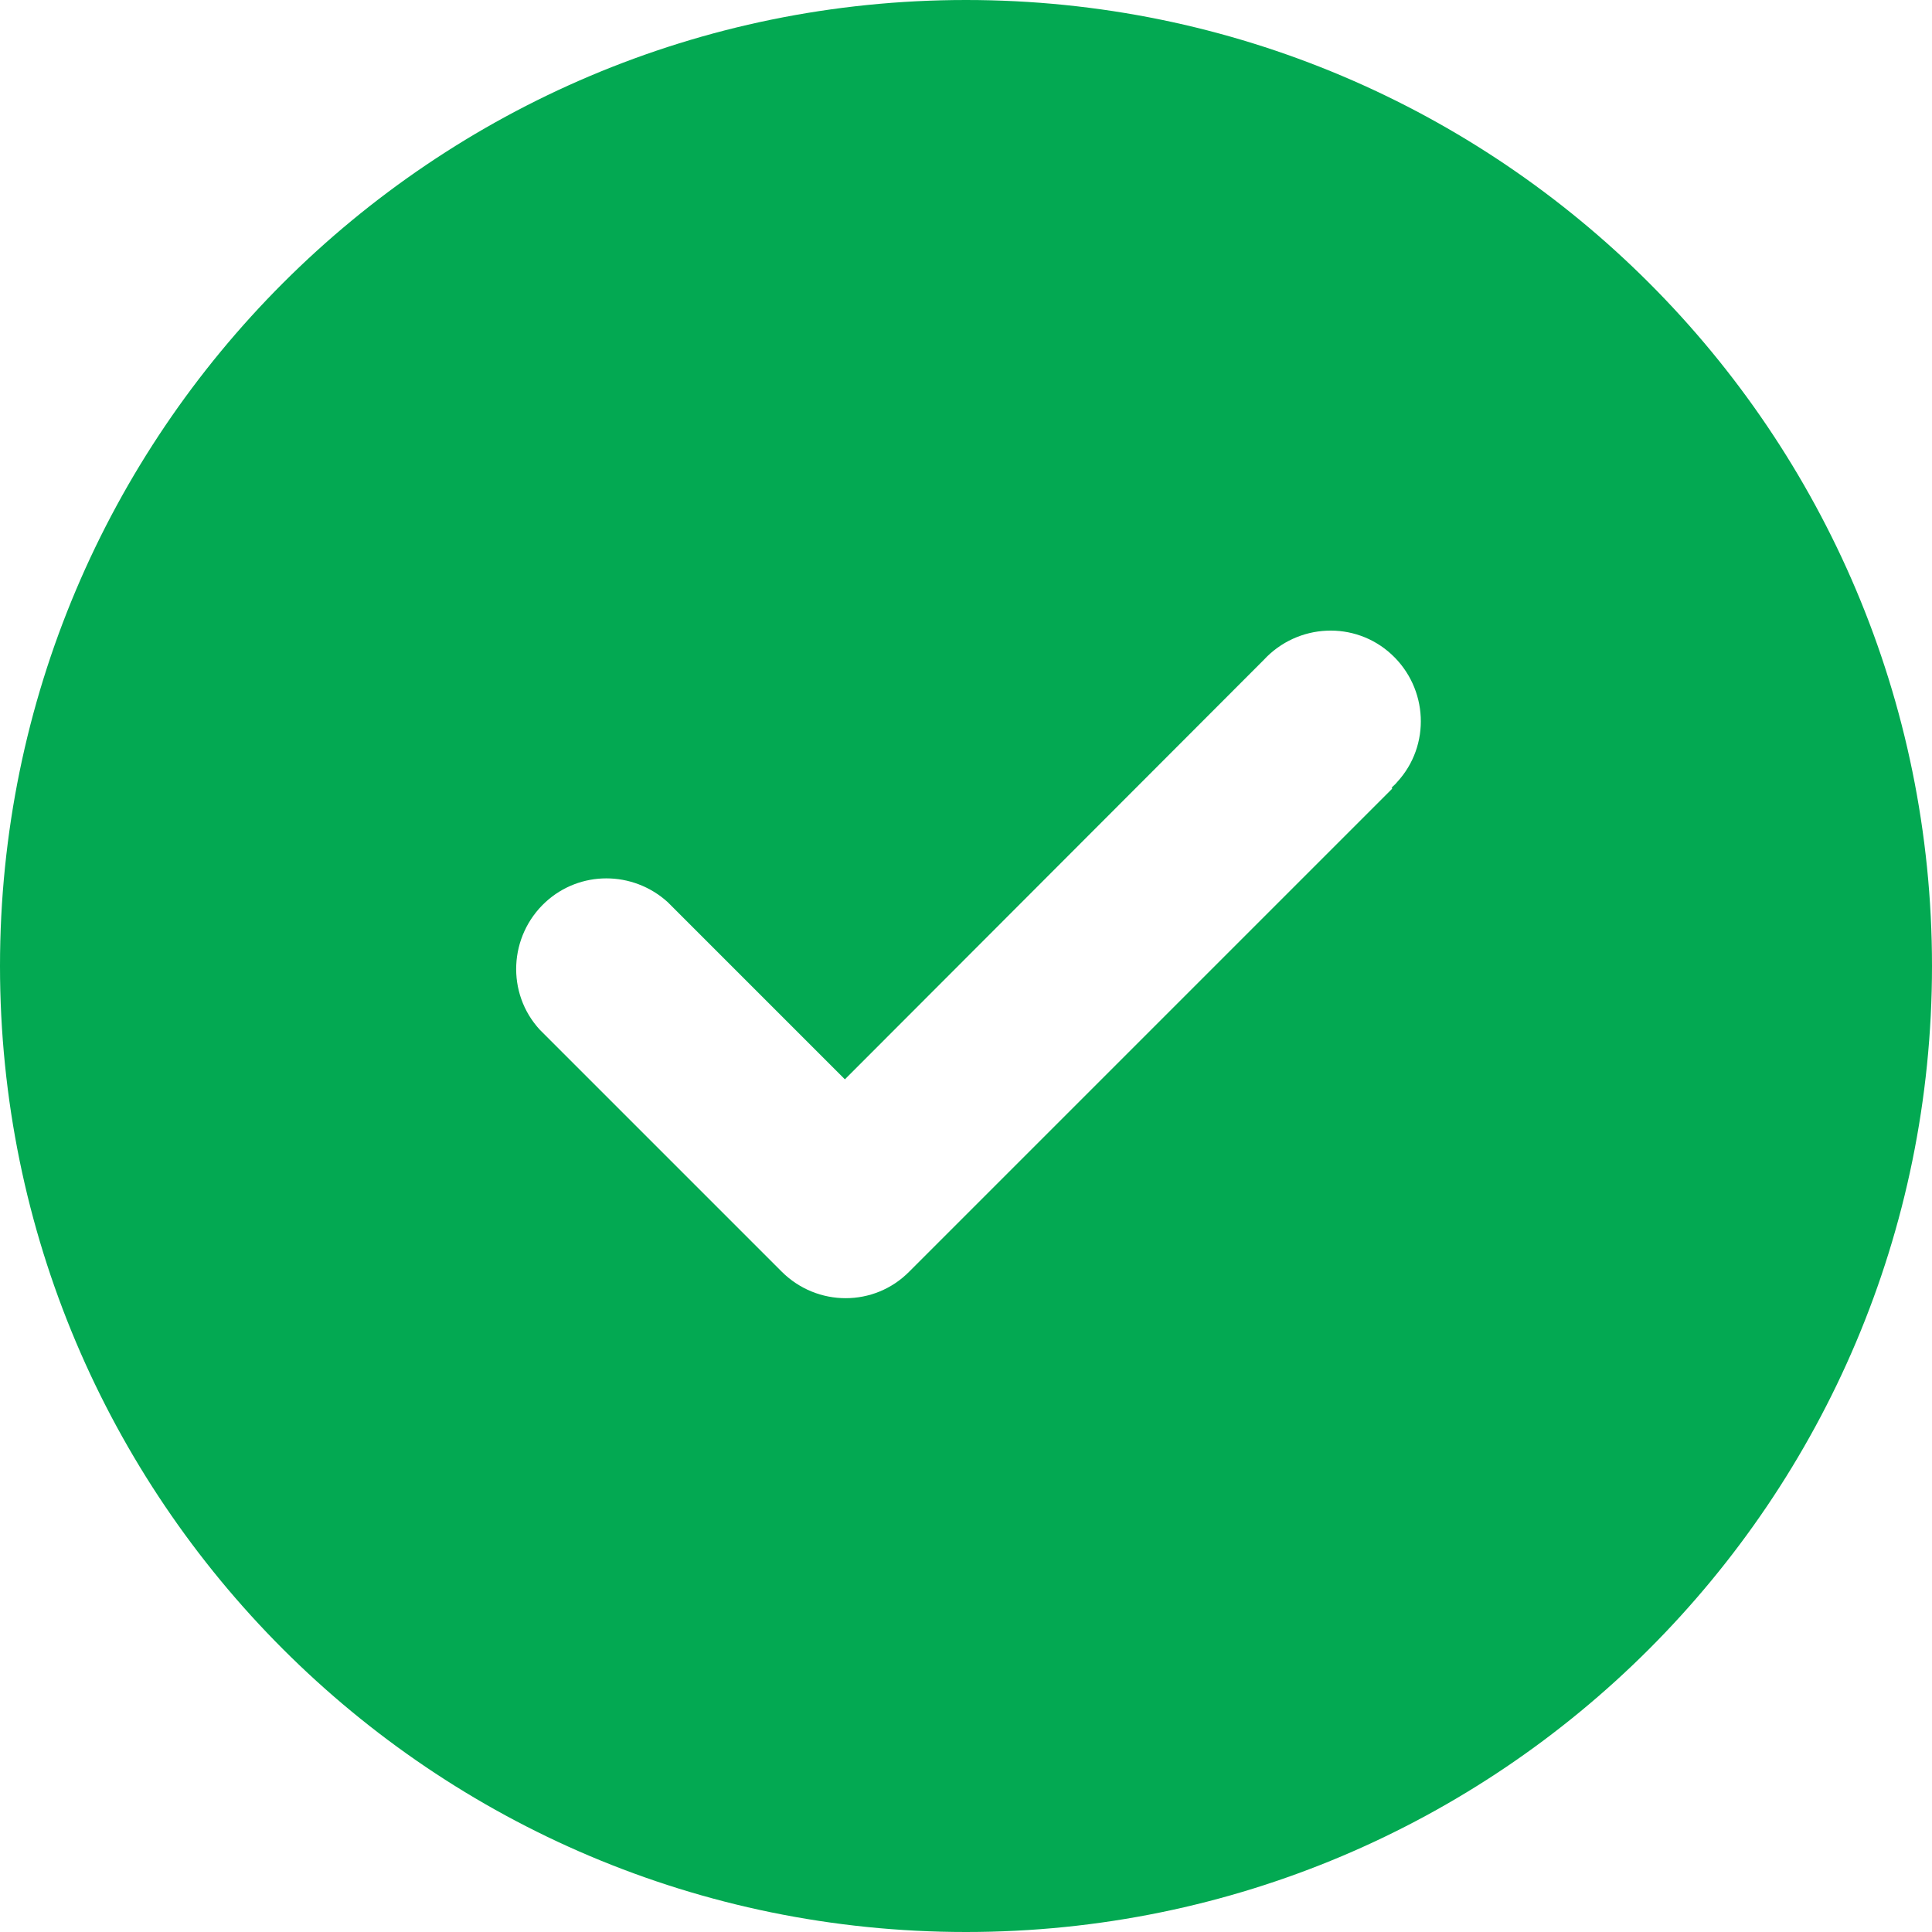
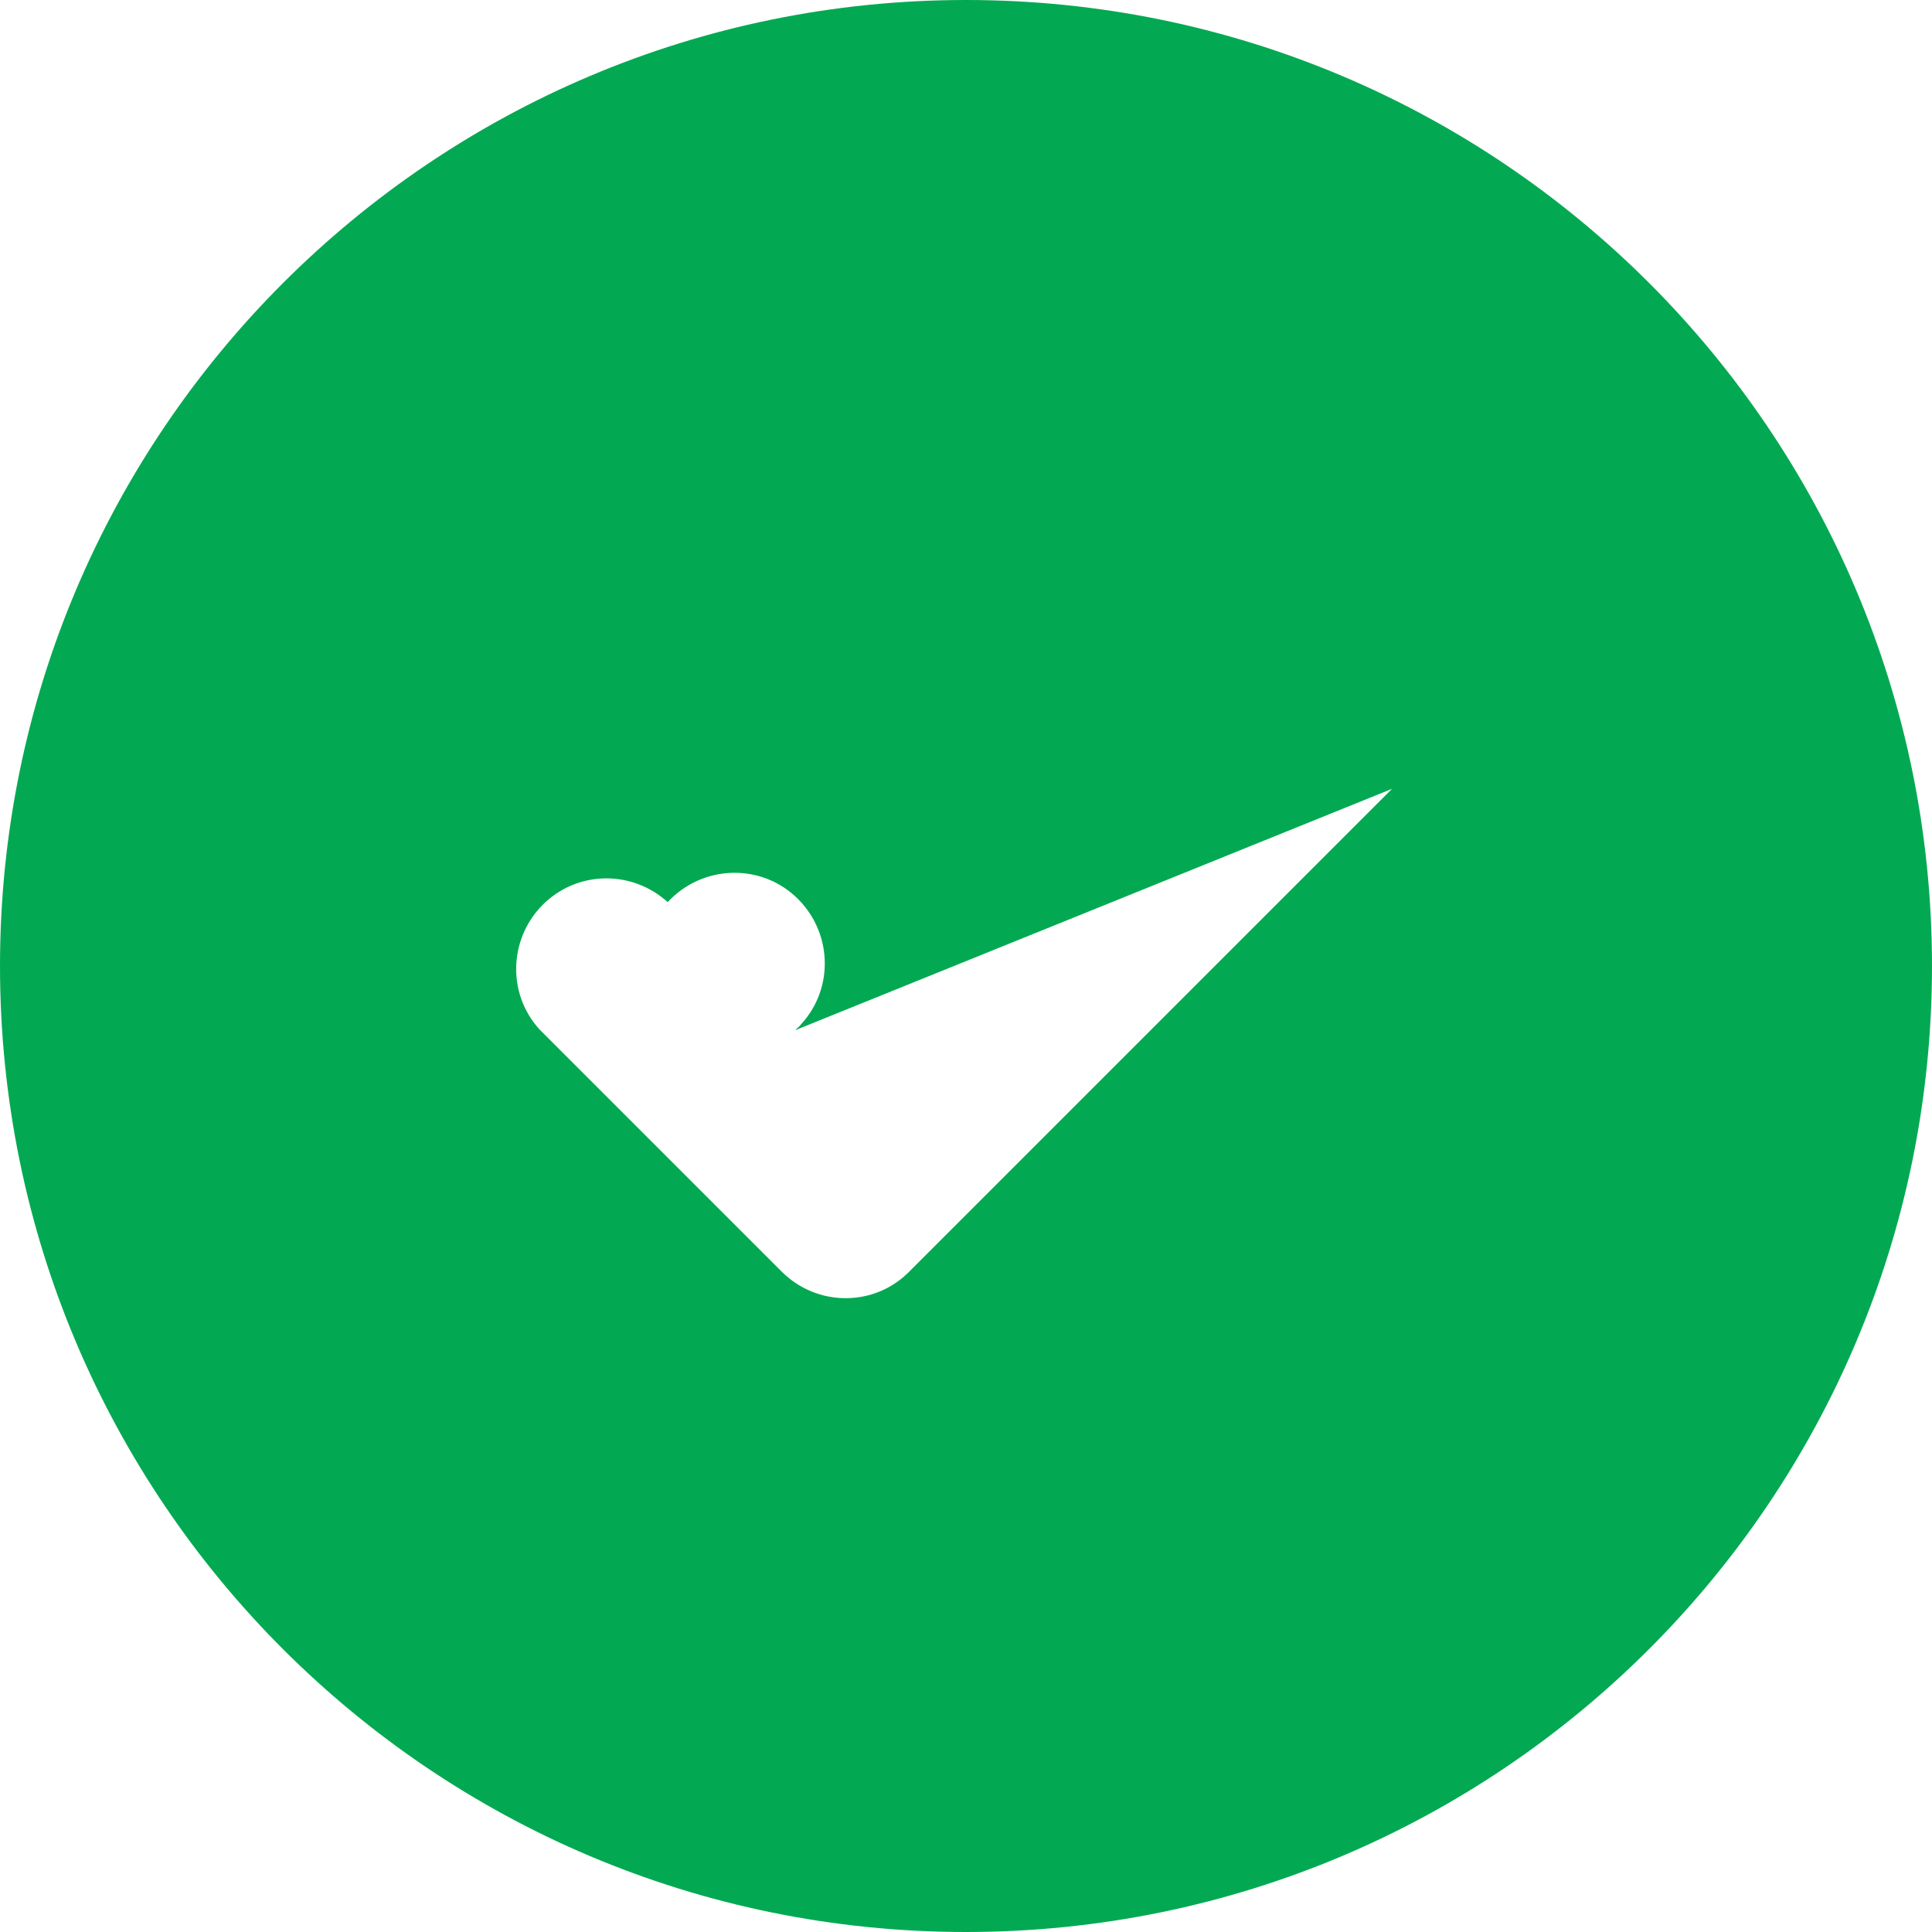
<svg xmlns="http://www.w3.org/2000/svg" id="Layer_1" viewBox="0 0 34.78 34.78">
  <defs>
    <style>
      .cls-1 {
        fill: #03a952;
      }
    </style>
  </defs>
-   <path class="cls-1" d="M17.39,34.78c9.6,0,17.39-7.78,17.39-17.39S26.99,0,17.39,0,0,7.79,0,17.39c0,9.6,7.78,17.39,17.39,17.39h0ZM25.06,14.2l-8.69,8.69c-.63.64-1.66.64-2.3,0,0,0,0,0,0,0l-4.35-4.35c-.61-.66-.56-1.69.1-2.3.62-.57,1.57-.57,2.2,0l3.19,3.19,7.54-7.55c.61-.66,1.64-.71,2.3-.1s.71,1.64.1,2.3c-.03.04-.07.07-.1.1h.01Z" />
+   <path class="cls-1" d="M17.39,34.78c9.6,0,17.39-7.78,17.39-17.39S26.99,0,17.39,0,0,7.79,0,17.39c0,9.6,7.78,17.39,17.39,17.39h0ZM25.06,14.2l-8.69,8.69c-.63.64-1.66.64-2.3,0,0,0,0,0,0,0l-4.35-4.35c-.61-.66-.56-1.69.1-2.3.62-.57,1.57-.57,2.2,0c.61-.66,1.64-.71,2.3-.1s.71,1.64.1,2.3c-.03.04-.07.07-.1.1h.01Z" />
</svg>